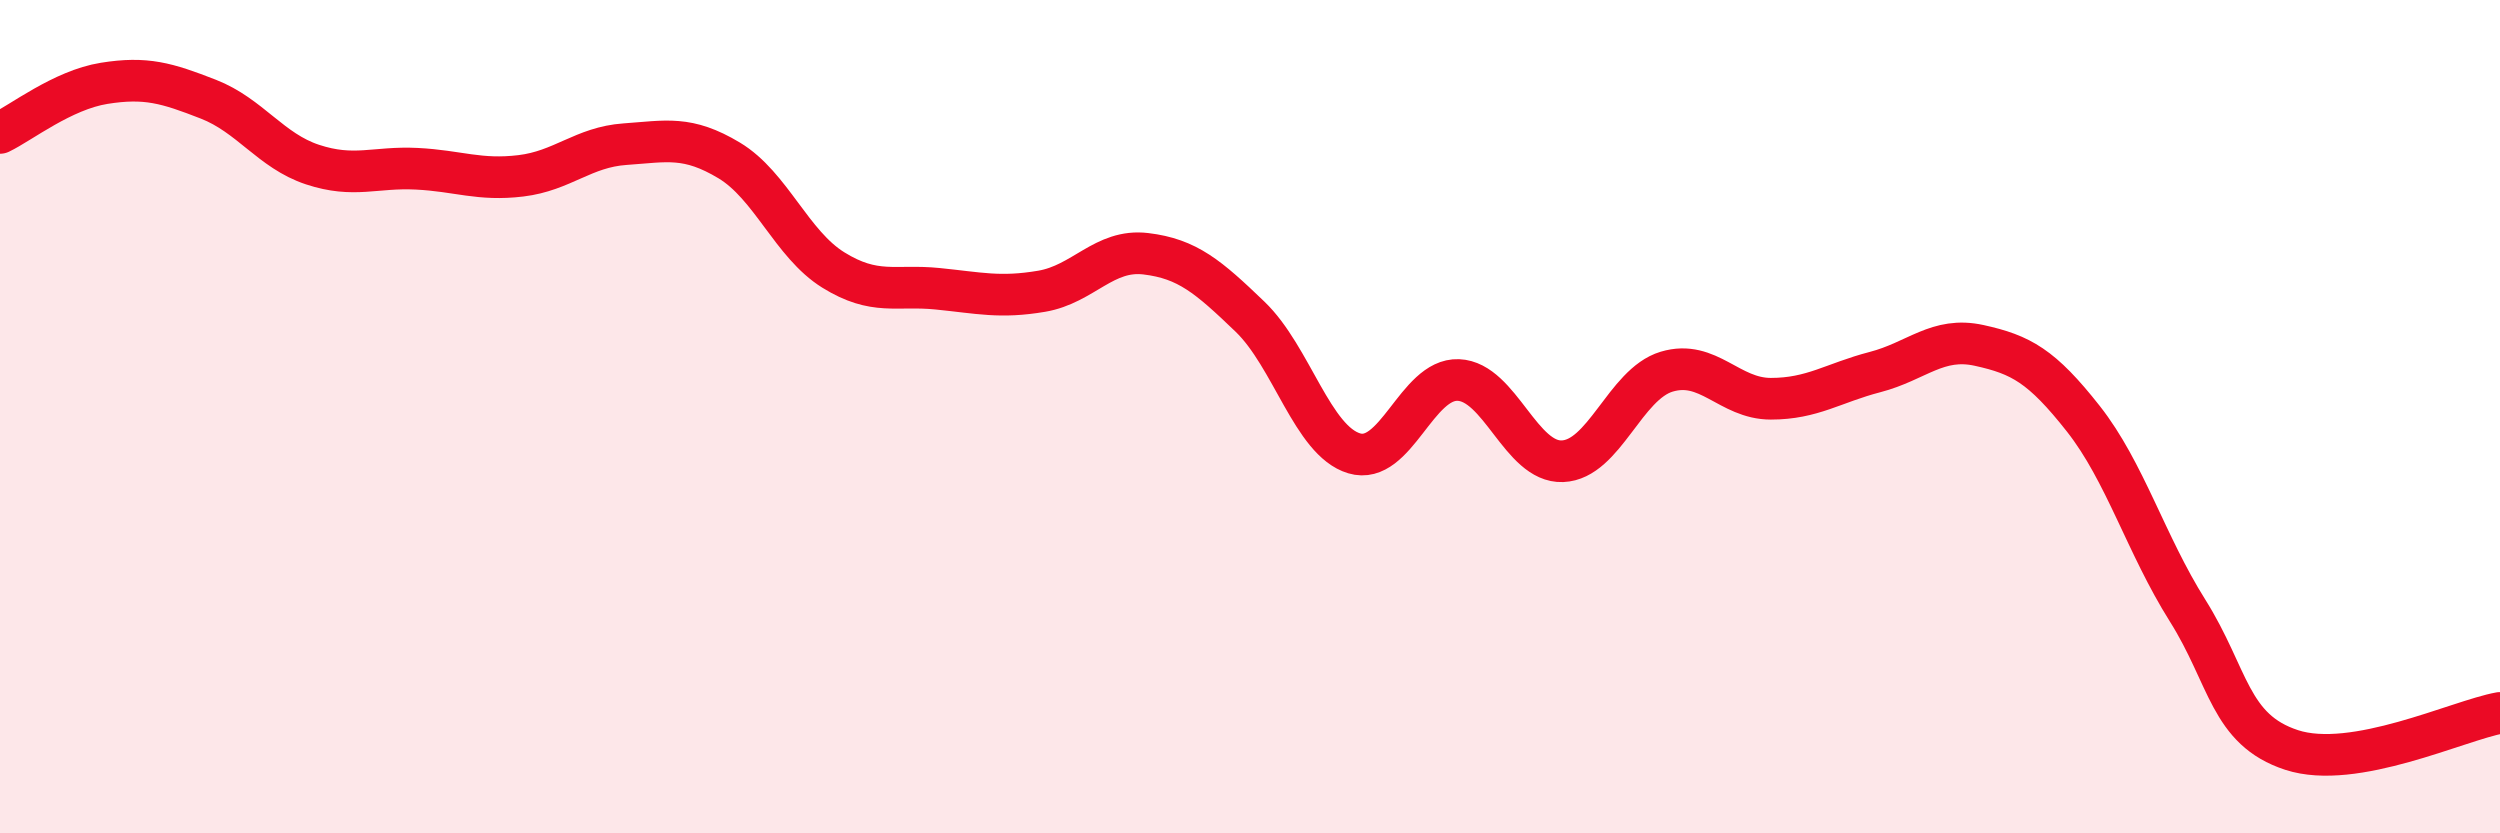
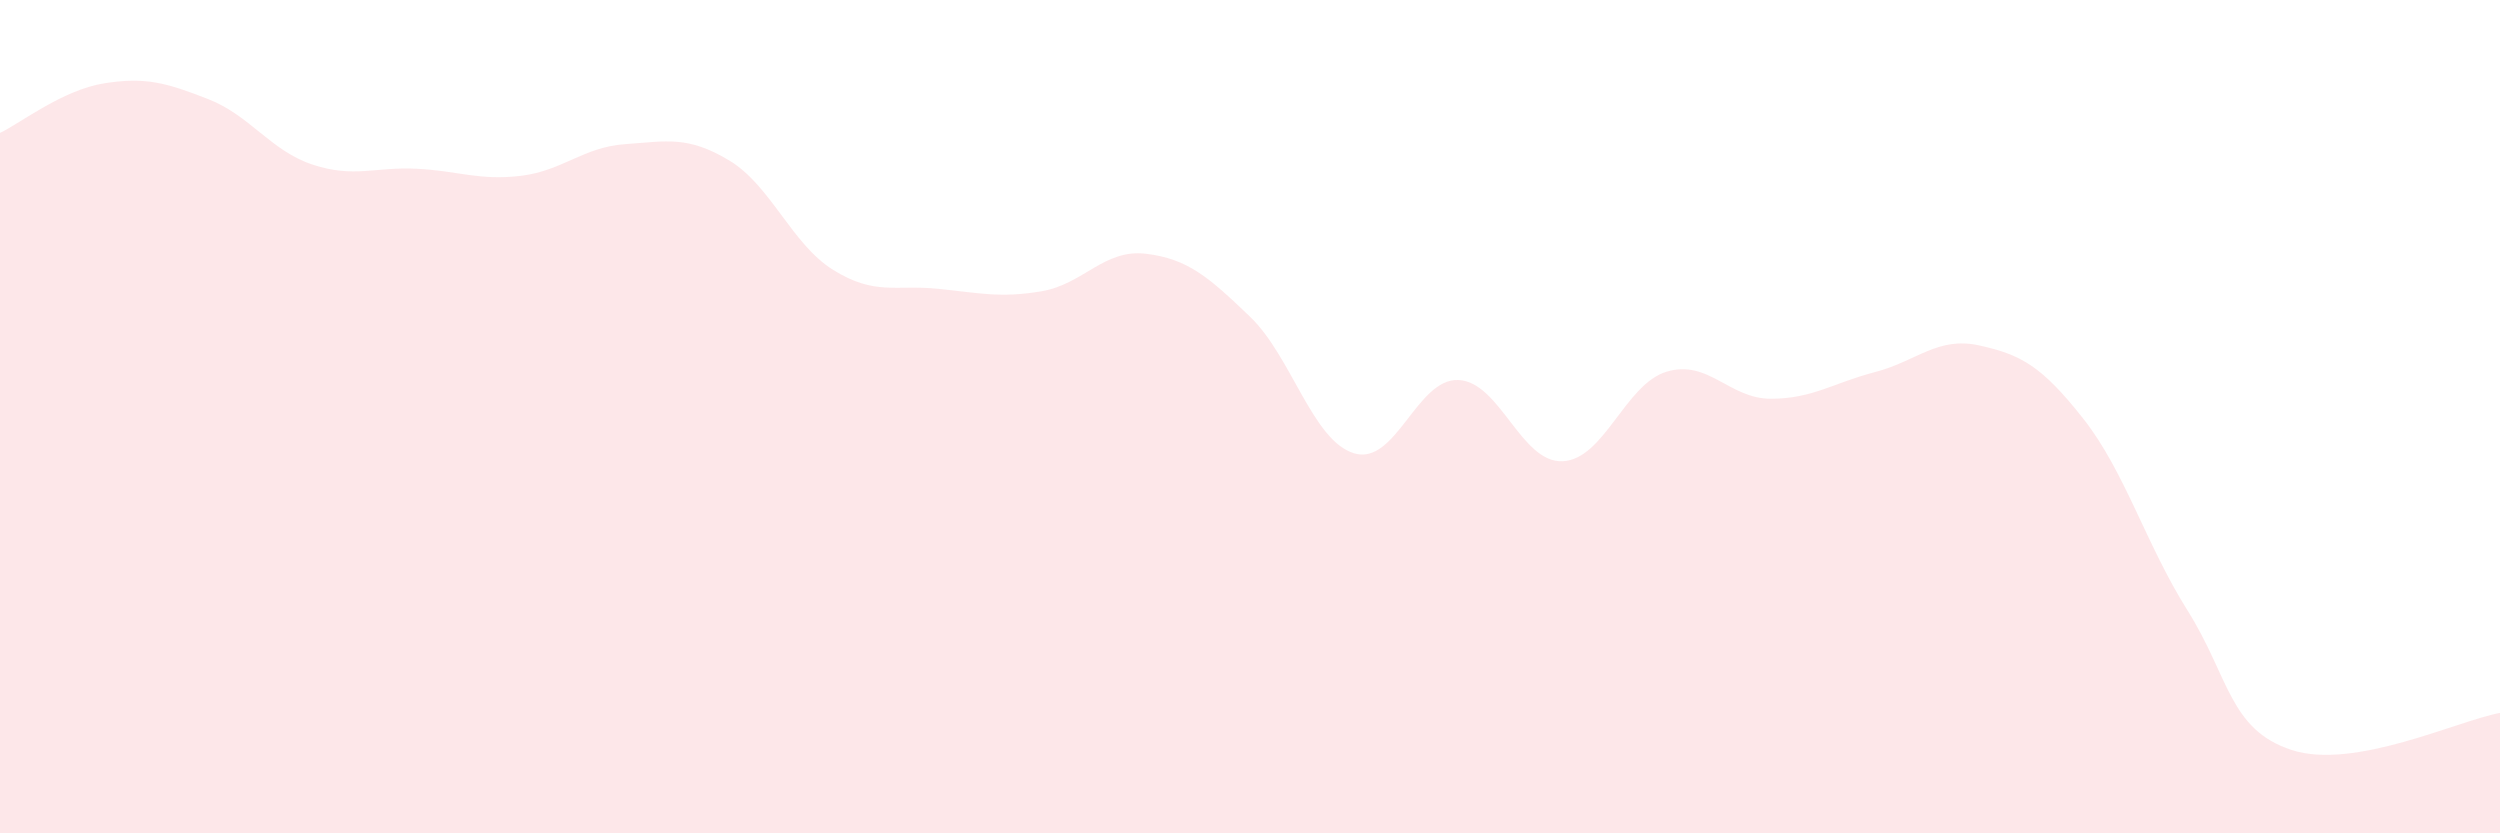
<svg xmlns="http://www.w3.org/2000/svg" width="60" height="20" viewBox="0 0 60 20">
  <path d="M 0,3.19 C 0.5,2.95 1.5,2.16 2.5,2 C 3.5,1.84 4,1.99 5,2.38 C 6,2.77 6.5,3.62 7.5,3.95 C 8.5,4.28 9,4 10,4.05 C 11,4.1 11.5,4.34 12.5,4.22 C 13.5,4.1 14,3.53 15,3.46 C 16,3.39 16.5,3.25 17.5,3.85 C 18.5,4.45 19,5.86 20,6.48 C 21,7.1 21.5,6.83 22.5,6.93 C 23.5,7.03 24,7.16 25,6.99 C 26,6.82 26.5,5.97 27.5,6.09 C 28.5,6.21 29,6.64 30,7.6 C 31,8.56 31.5,10.58 32.5,10.88 C 33.5,11.18 34,9.08 35,9.12 C 36,9.16 36.5,11.11 37.5,11.07 C 38.5,11.03 39,9.22 40,8.92 C 41,8.62 41.5,9.57 42.5,9.57 C 43.5,9.57 44,9.19 45,8.93 C 46,8.67 46.5,8.07 47.5,8.29 C 48.5,8.51 49,8.78 50,10.05 C 51,11.32 51.5,13.06 52.5,14.65 C 53.5,16.24 53.5,17.51 55,18 C 56.5,18.49 59,17.29 60,17.11L60 20L0 20Z" fill="#EB0A25" opacity="0.1" stroke-linecap="round" stroke-linejoin="round" />
-   <path d="M 0,3.19 C 0.5,2.95 1.5,2.16 2.5,2 C 3.5,1.84 4,1.99 5,2.38 C 6,2.77 6.5,3.62 7.5,3.95 C 8.5,4.28 9,4 10,4.05 C 11,4.1 11.5,4.34 12.5,4.22 C 13.5,4.1 14,3.53 15,3.46 C 16,3.39 16.5,3.25 17.5,3.85 C 18.5,4.45 19,5.86 20,6.48 C 21,7.1 21.5,6.83 22.5,6.93 C 23.5,7.03 24,7.16 25,6.99 C 26,6.82 26.5,5.97 27.5,6.09 C 28.5,6.21 29,6.64 30,7.6 C 31,8.56 31.5,10.58 32.5,10.88 C 33.5,11.18 34,9.08 35,9.12 C 36,9.16 36.5,11.11 37.5,11.07 C 38.5,11.03 39,9.22 40,8.92 C 41,8.62 41.5,9.57 42.5,9.57 C 43.5,9.57 44,9.19 45,8.93 C 46,8.67 46.5,8.07 47.5,8.29 C 48.5,8.51 49,8.78 50,10.05 C 51,11.32 51.5,13.06 52.5,14.65 C 53.5,16.24 53.5,17.51 55,18 C 56.5,18.49 59,17.29 60,17.11" stroke="#EB0A25" stroke-width="1" fill="none" stroke-linecap="round" stroke-linejoin="round" />
</svg>